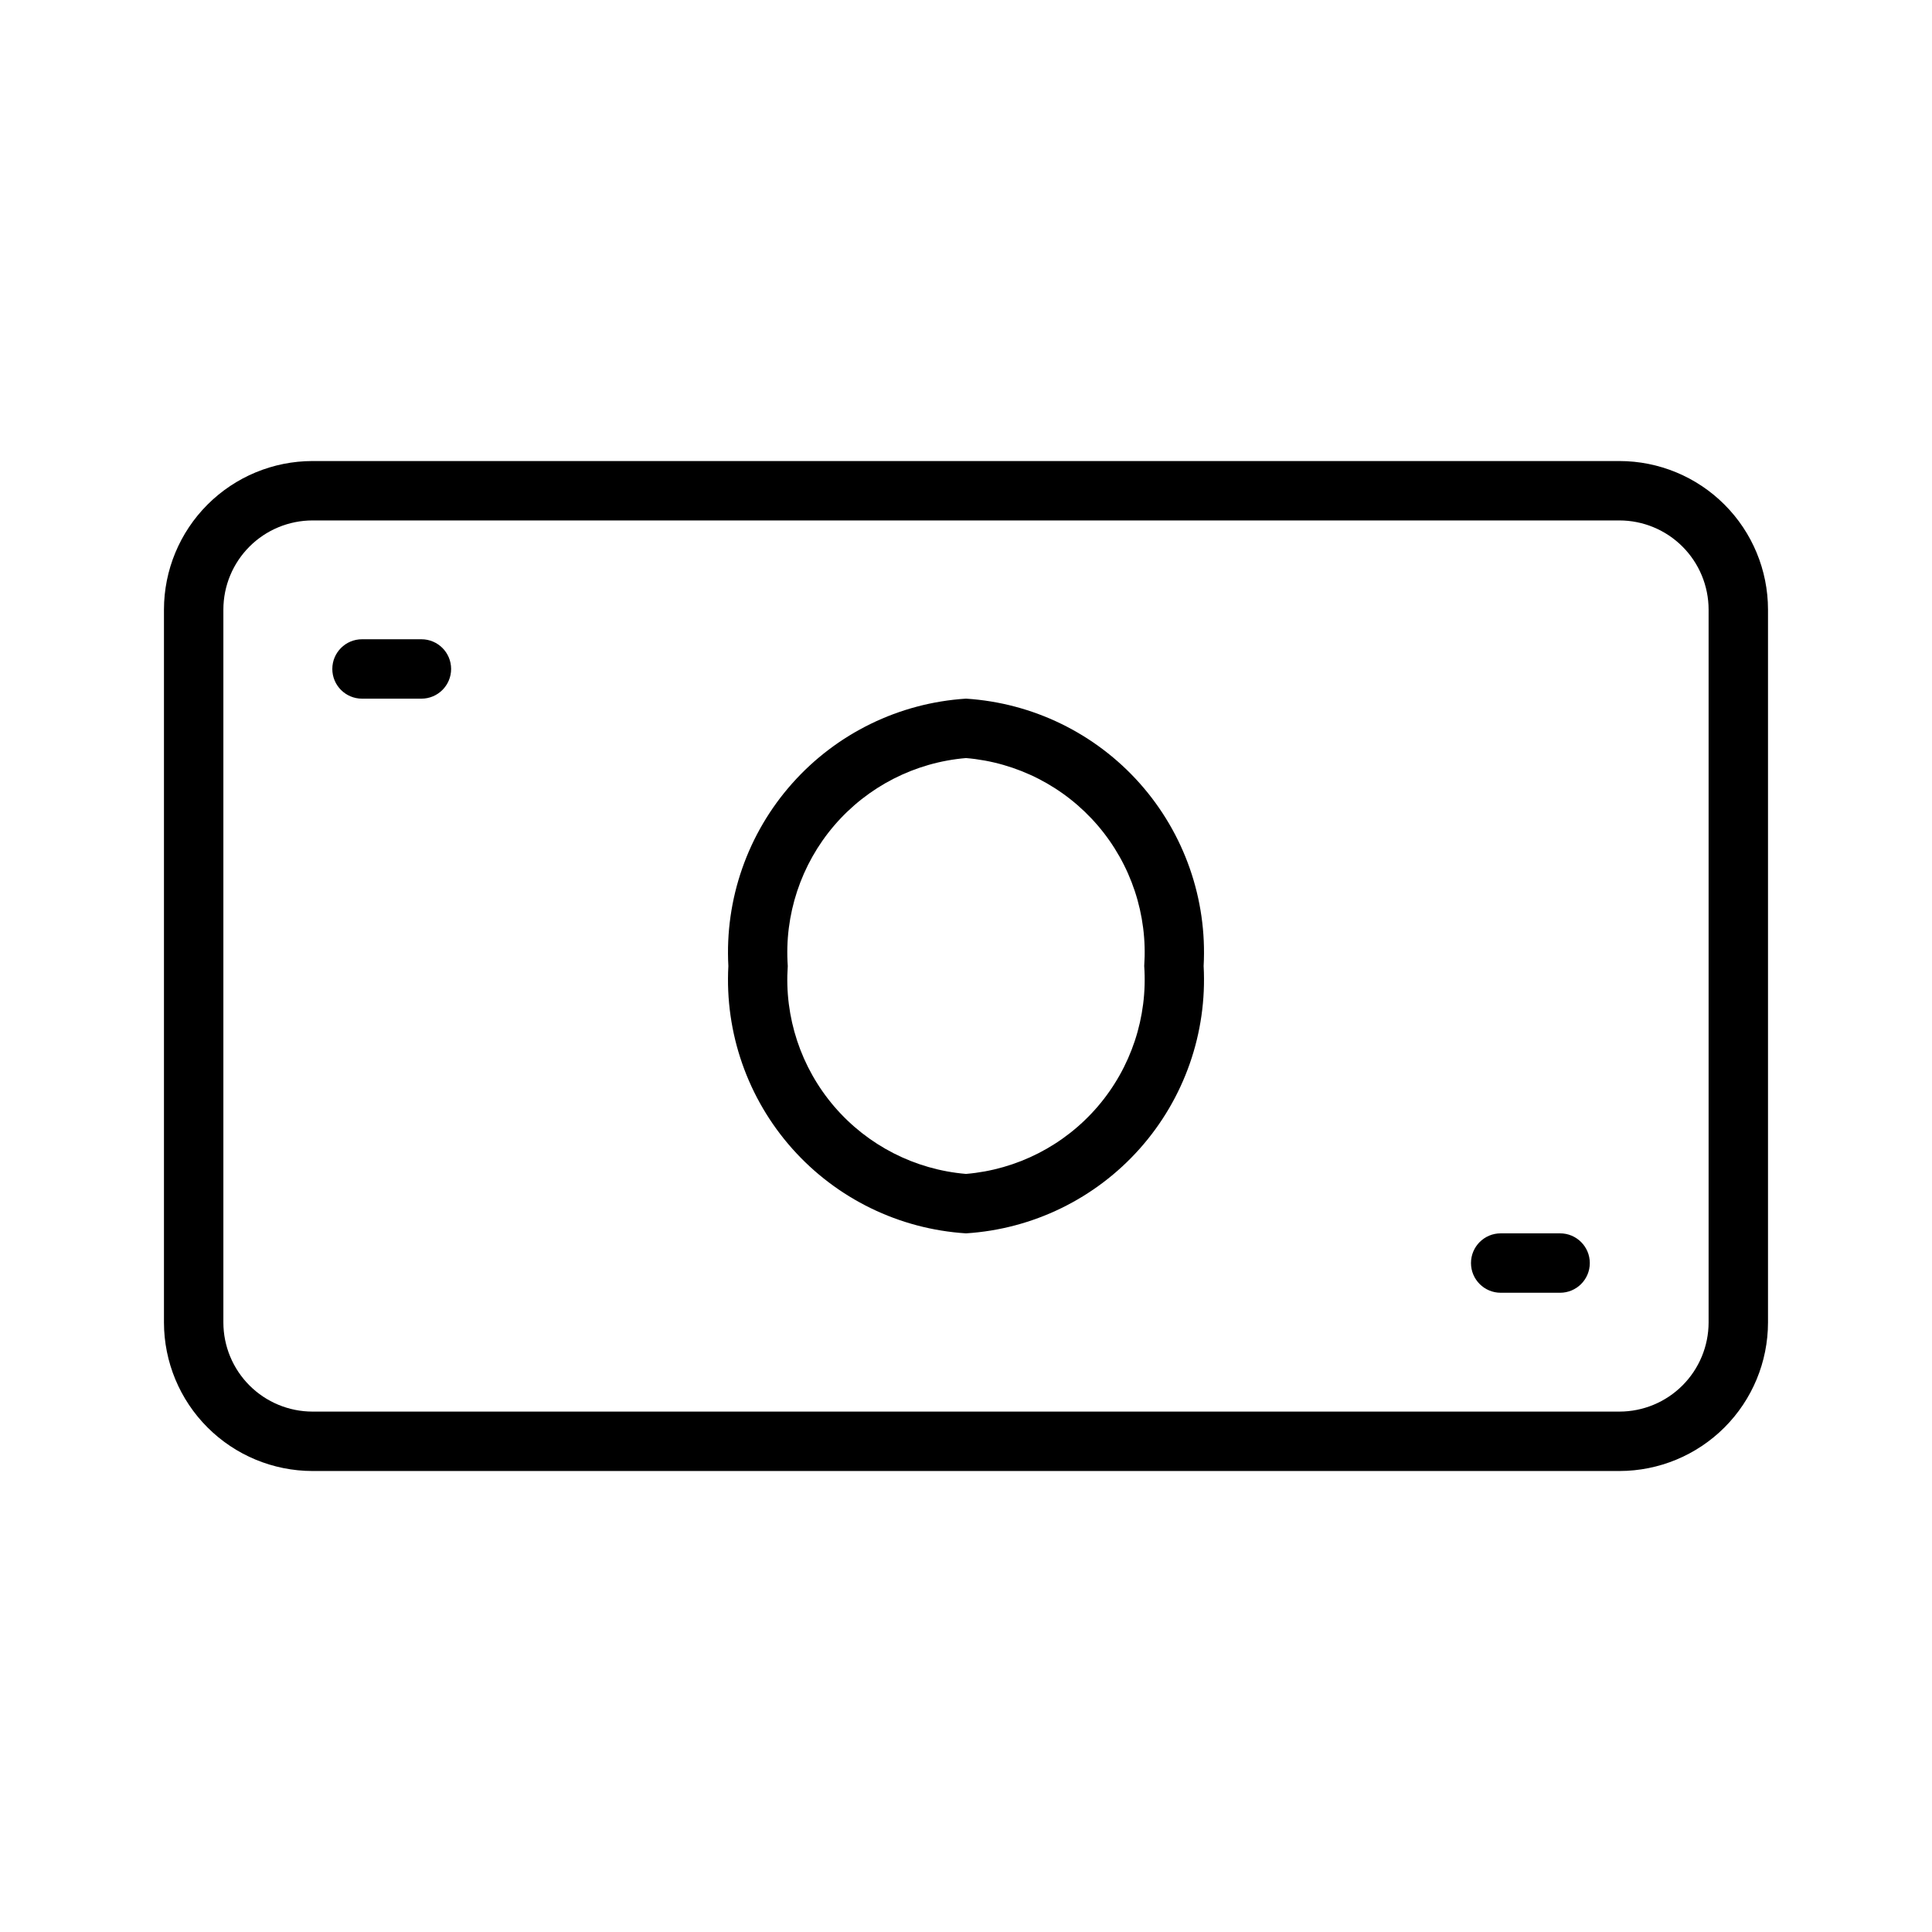
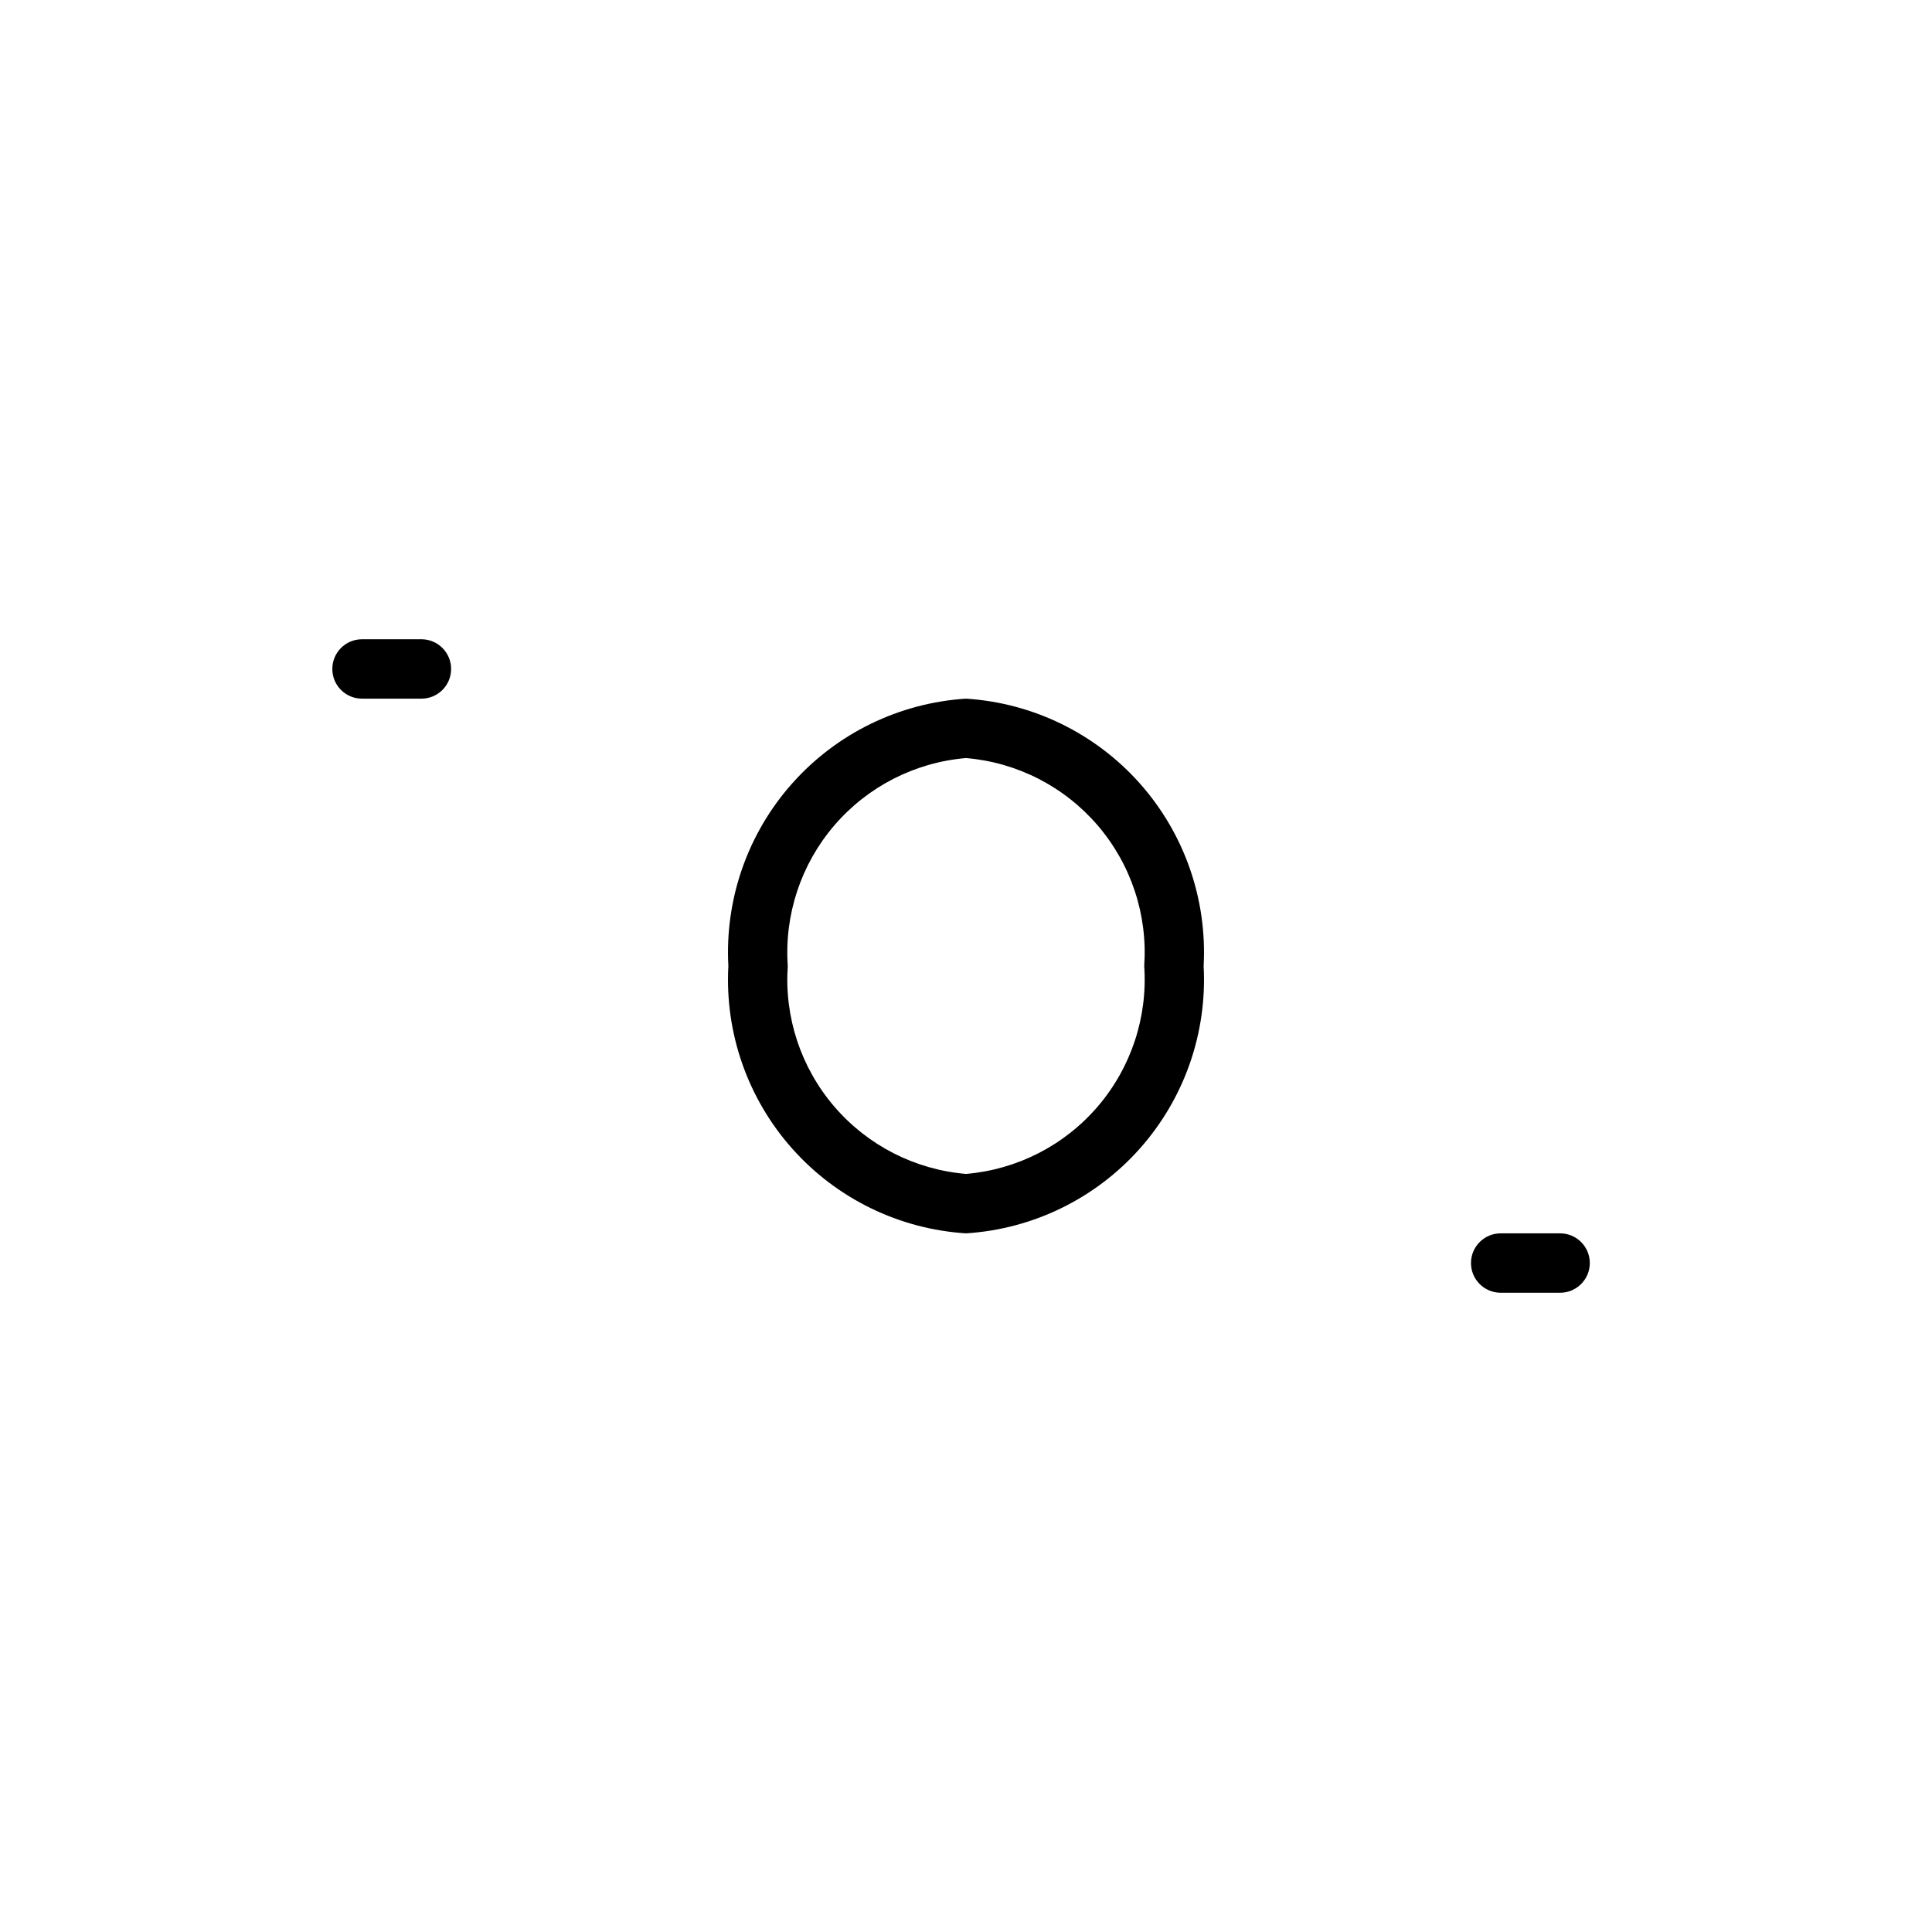
<svg xmlns="http://www.w3.org/2000/svg" fill="#000000" width="800px" height="800px" version="1.1" viewBox="144 144 512 512">
  <g>
-     <path d="m573.18 266.18h-346.37c-10.434 0.008-20.438 4.16-27.816 11.539-7.383 7.379-11.531 17.383-11.543 27.82v188.93c0.012 10.438 4.16 20.441 11.543 27.82 7.379 7.379 17.383 11.531 27.816 11.543h346.37c10.434-0.012 20.441-4.16 27.82-11.539s11.531-17.387 11.539-27.824v-188.93c-0.008-10.438-4.16-20.441-11.539-27.82-7.379-7.383-17.387-11.531-27.82-11.539zm23.617 228.29c-0.008 6.262-2.5 12.266-6.926 16.691-4.43 4.43-10.43 6.918-16.691 6.926h-346.37c-6.258-0.008-12.262-2.496-16.691-6.926-4.426-4.426-6.918-10.43-6.922-16.691v-188.93c0.004-6.262 2.496-12.266 6.922-16.691 4.43-4.43 10.434-6.918 16.691-6.926h346.37c6.262 0.008 12.262 2.496 16.691 6.926 4.426 4.426 6.918 10.43 6.926 16.691z" />
    <path d="m400 329.15c-17.719 1.125-34.273 9.199-46.066 22.469-11.797 13.266-17.871 30.656-16.91 48.383-0.961 17.723 5.113 35.113 16.91 48.383 11.793 13.266 28.348 21.34 46.066 22.465 17.715-1.121 34.273-9.195 46.066-22.465 11.793-13.27 17.871-30.656 16.91-48.383 0.961-17.727-5.117-35.117-16.91-48.387-11.793-13.266-28.352-21.34-46.066-22.465zm0 125.95c-13.535-1.137-26.078-7.555-34.918-17.867-8.836-10.312-13.262-23.688-12.316-37.234-0.945-13.551 3.481-26.926 12.316-37.238 8.84-10.312 21.383-16.73 34.918-17.867 13.531 1.137 26.074 7.555 34.914 17.867 8.836 10.312 13.262 23.688 12.316 37.238 0.945 13.547-3.481 26.922-12.316 37.234-8.84 10.312-21.383 16.73-34.914 17.867z" />
    <path d="m255.68 313.41h-15.742c-4.348 0-7.871 3.523-7.871 7.871s3.523 7.871 7.871 7.871h15.742c4.348 0 7.871-3.523 7.871-7.871s-3.523-7.871-7.871-7.871z" />
    <path d="m557.44 470.85h-15.742c-4.348 0-7.871 3.523-7.871 7.871s3.523 7.871 7.871 7.871h15.742c4.348 0 7.875-3.523 7.875-7.871s-3.527-7.871-7.875-7.871z" />
  </g>
</svg>